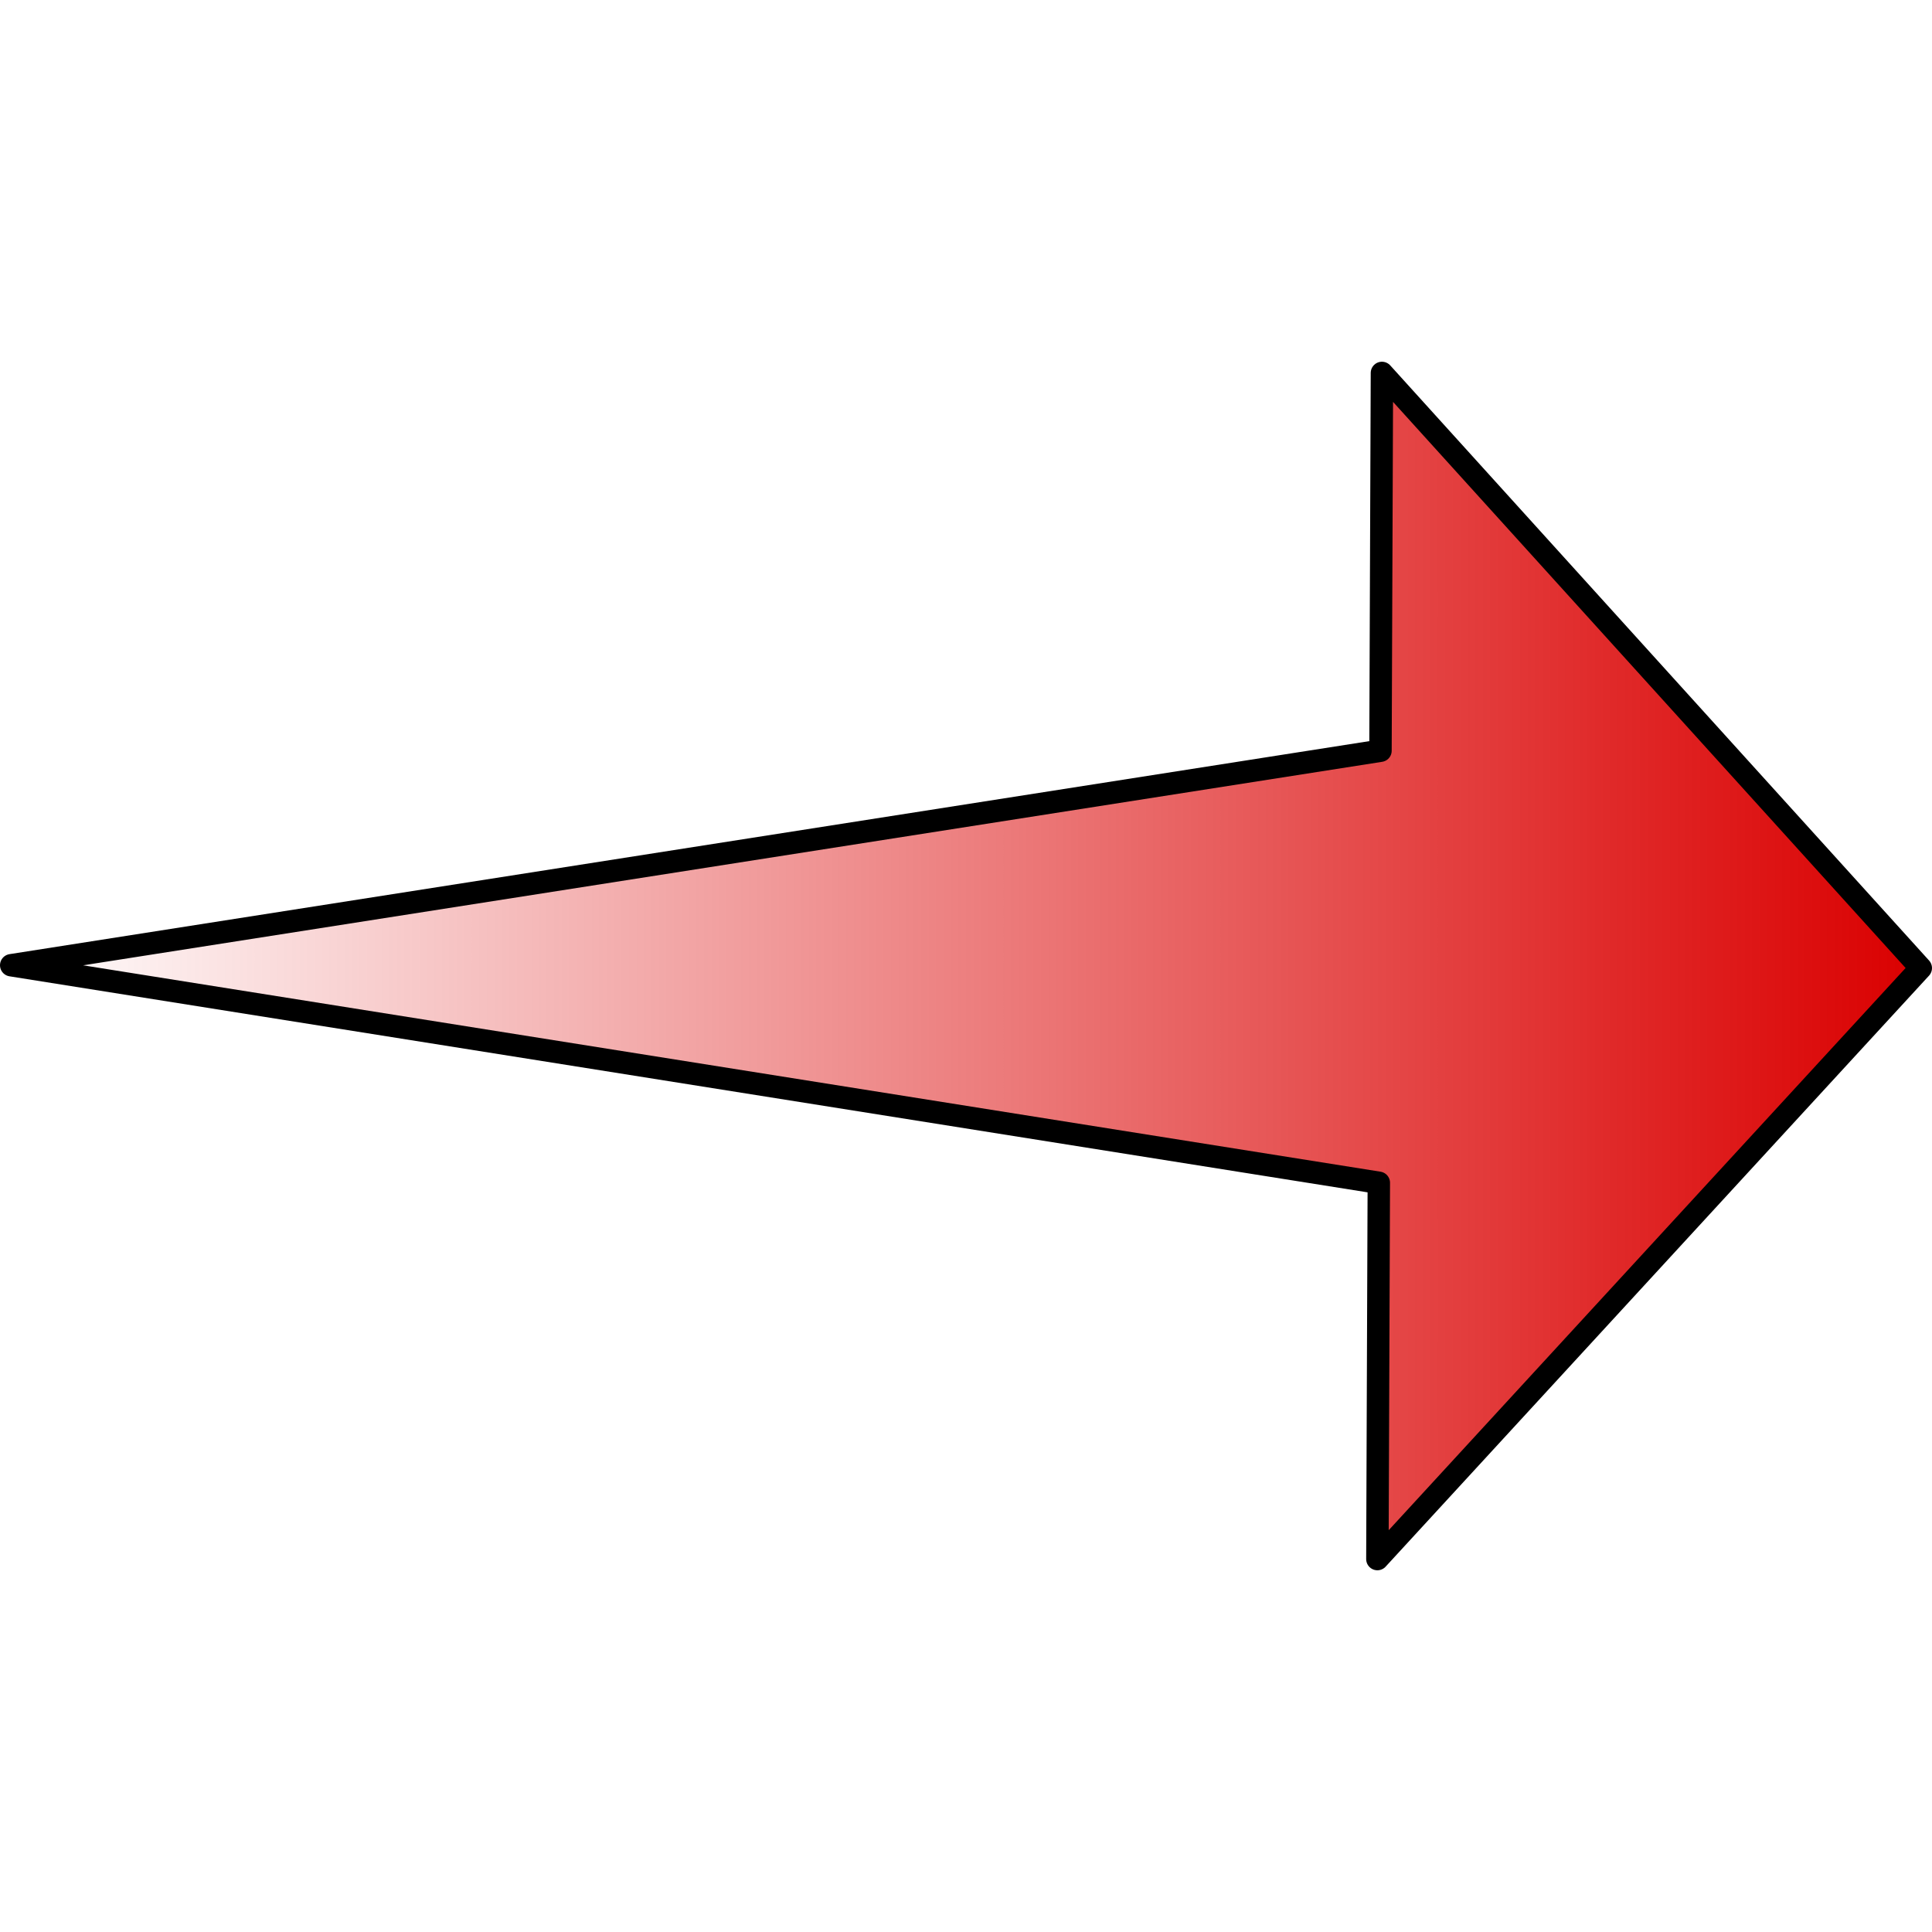
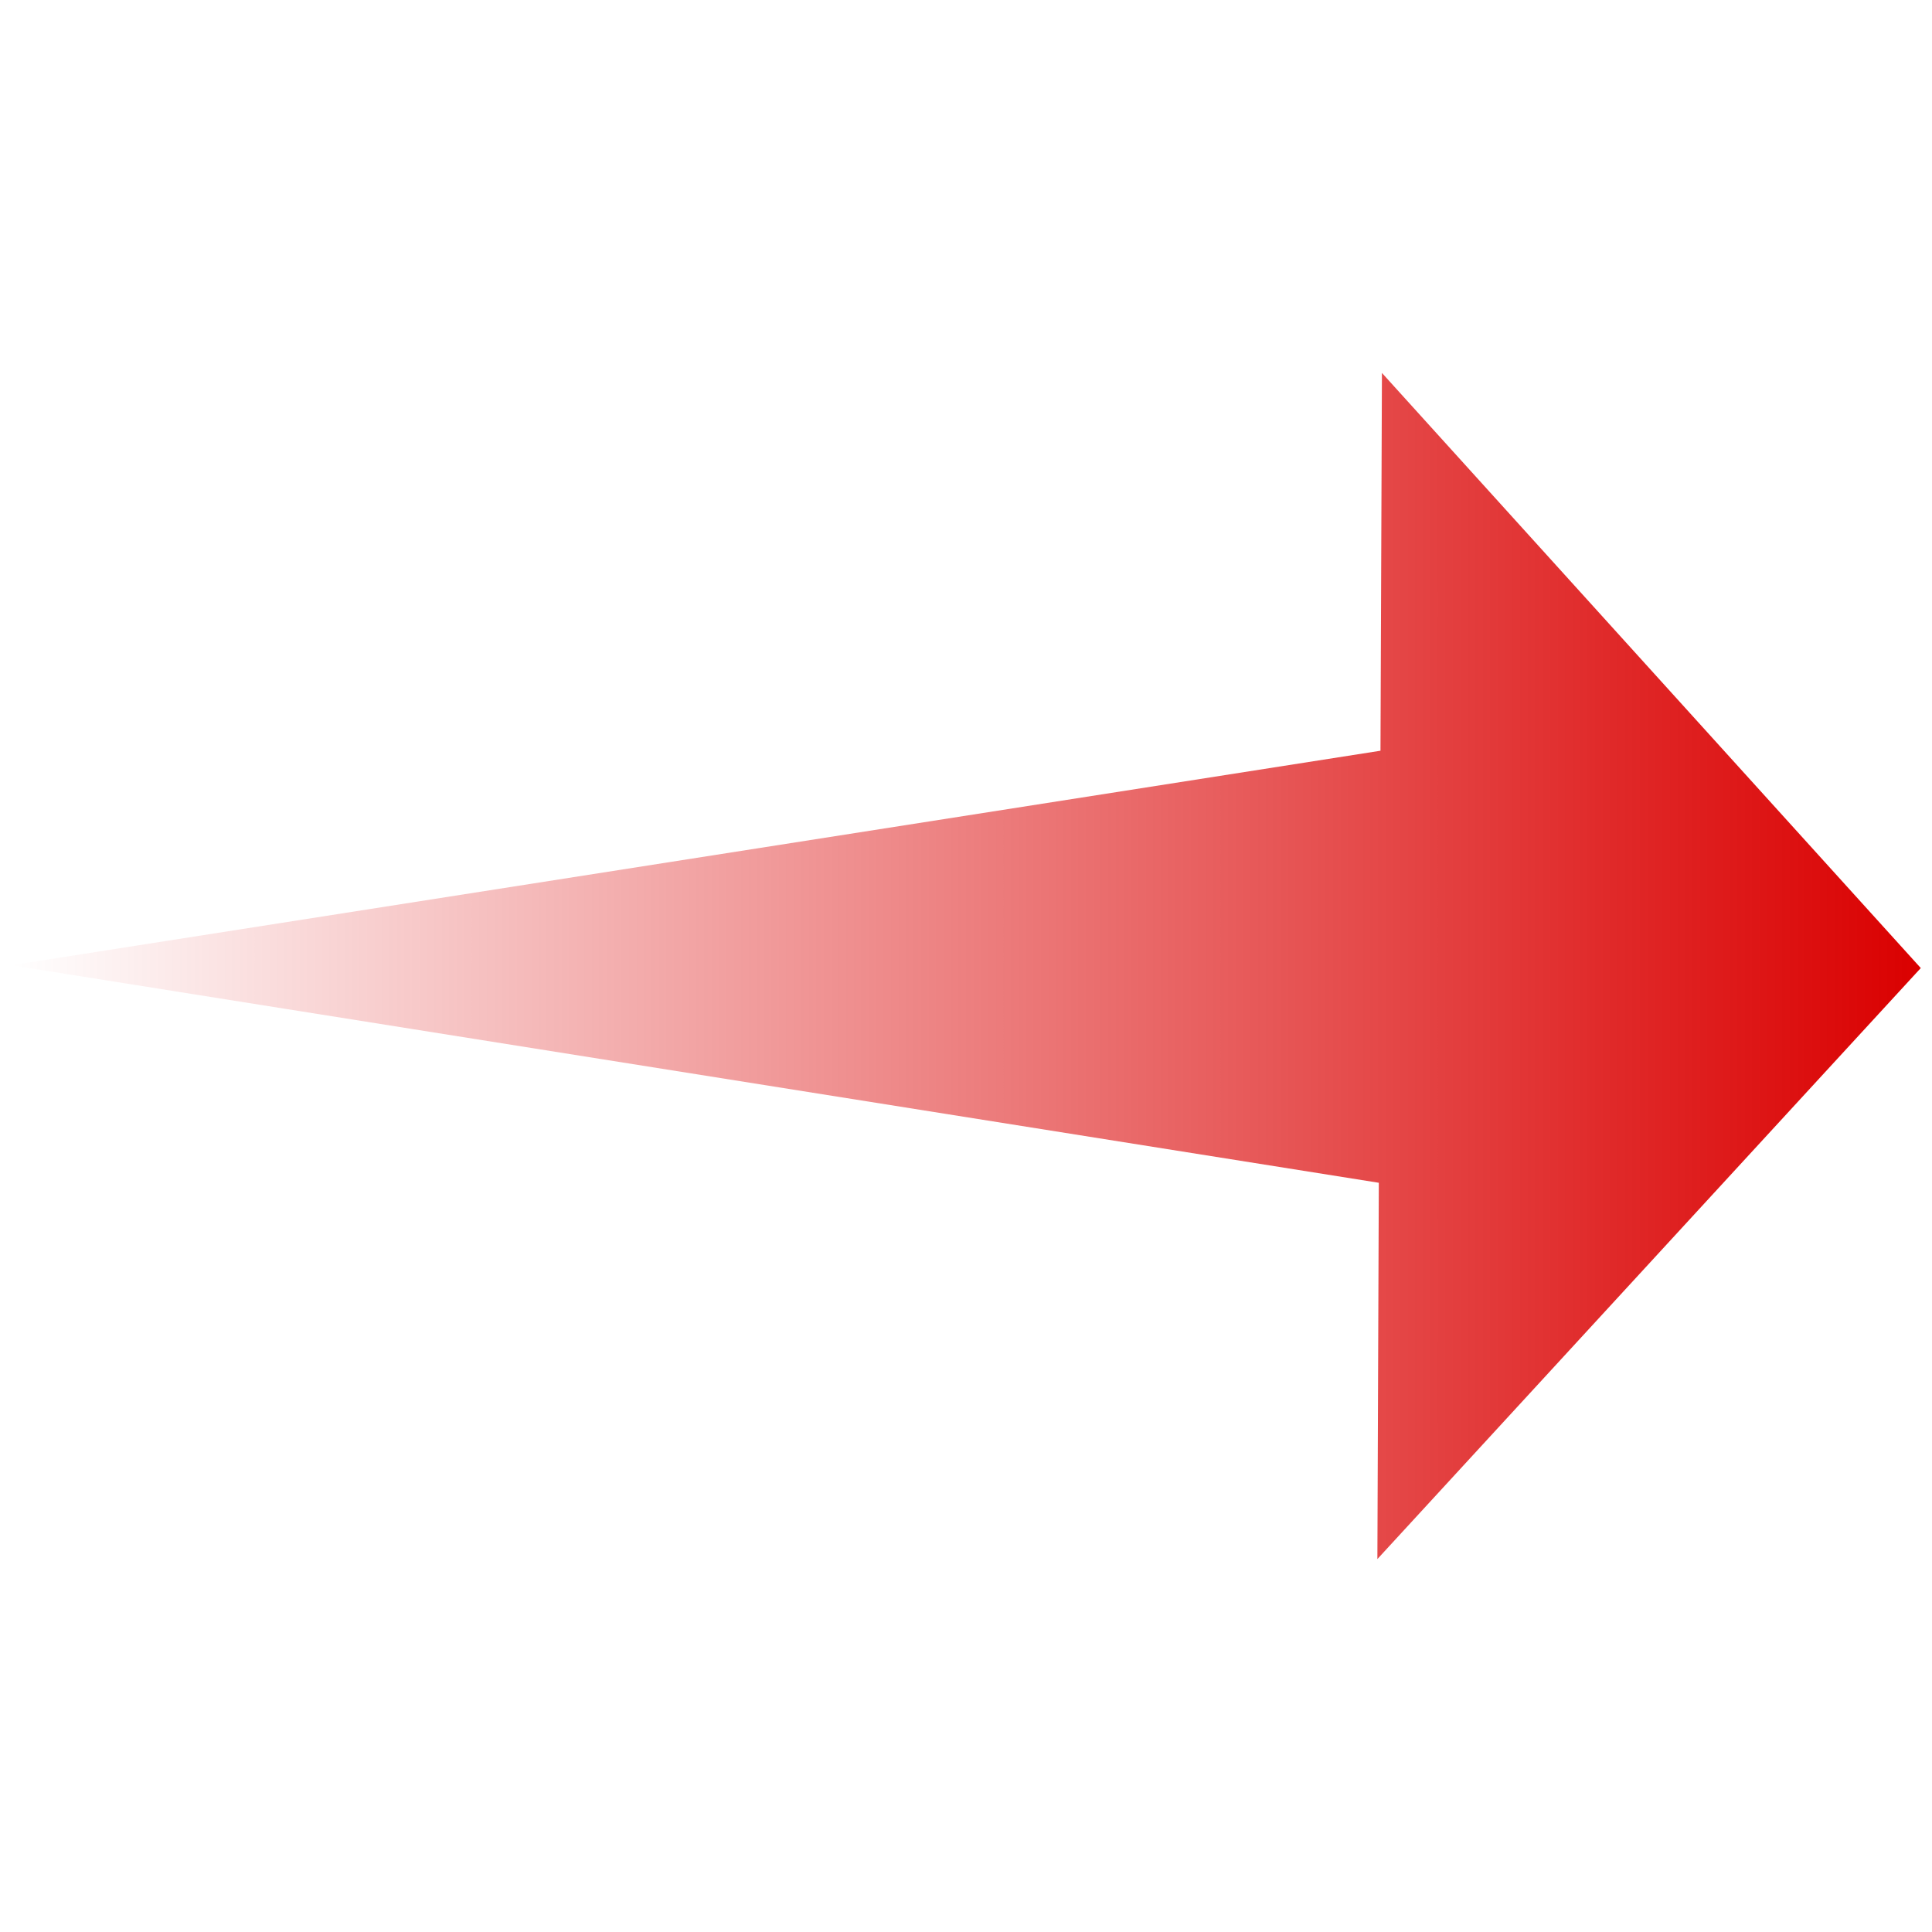
<svg xmlns="http://www.w3.org/2000/svg" version="1.1" id="Layer_1" width="800px" height="800px" viewBox="0 0 172.38 107.831" enable-background="new 0 0 172.38 107.831" xml:space="preserve">
  <g>
    <linearGradient id="SVGID_1_" gradientUnits="userSpaceOnUse" x1="1" y1="53.916" x2="171.379" y2="53.916">
      <stop offset="0" style="stop-color:#DA0000;stop-opacity:0" />
      <stop offset="1" style="stop-color:#DA0000" />
    </linearGradient>
    <polygon fill="url(#SVGID_1_)" points="123.172,34.708 1,53.847 123.023,73.257 122.895,106.831 171.379,54.099 123.301,1  " />
-     <polygon fill="none" stroke="#000000" stroke-width="2" stroke-linecap="round" stroke-linejoin="round" stroke-miterlimit="10" points="   123.172,34.708 1,53.847 123.023,73.257 122.895,106.831 171.379,54.099 123.301,1  " />
  </g>
</svg>